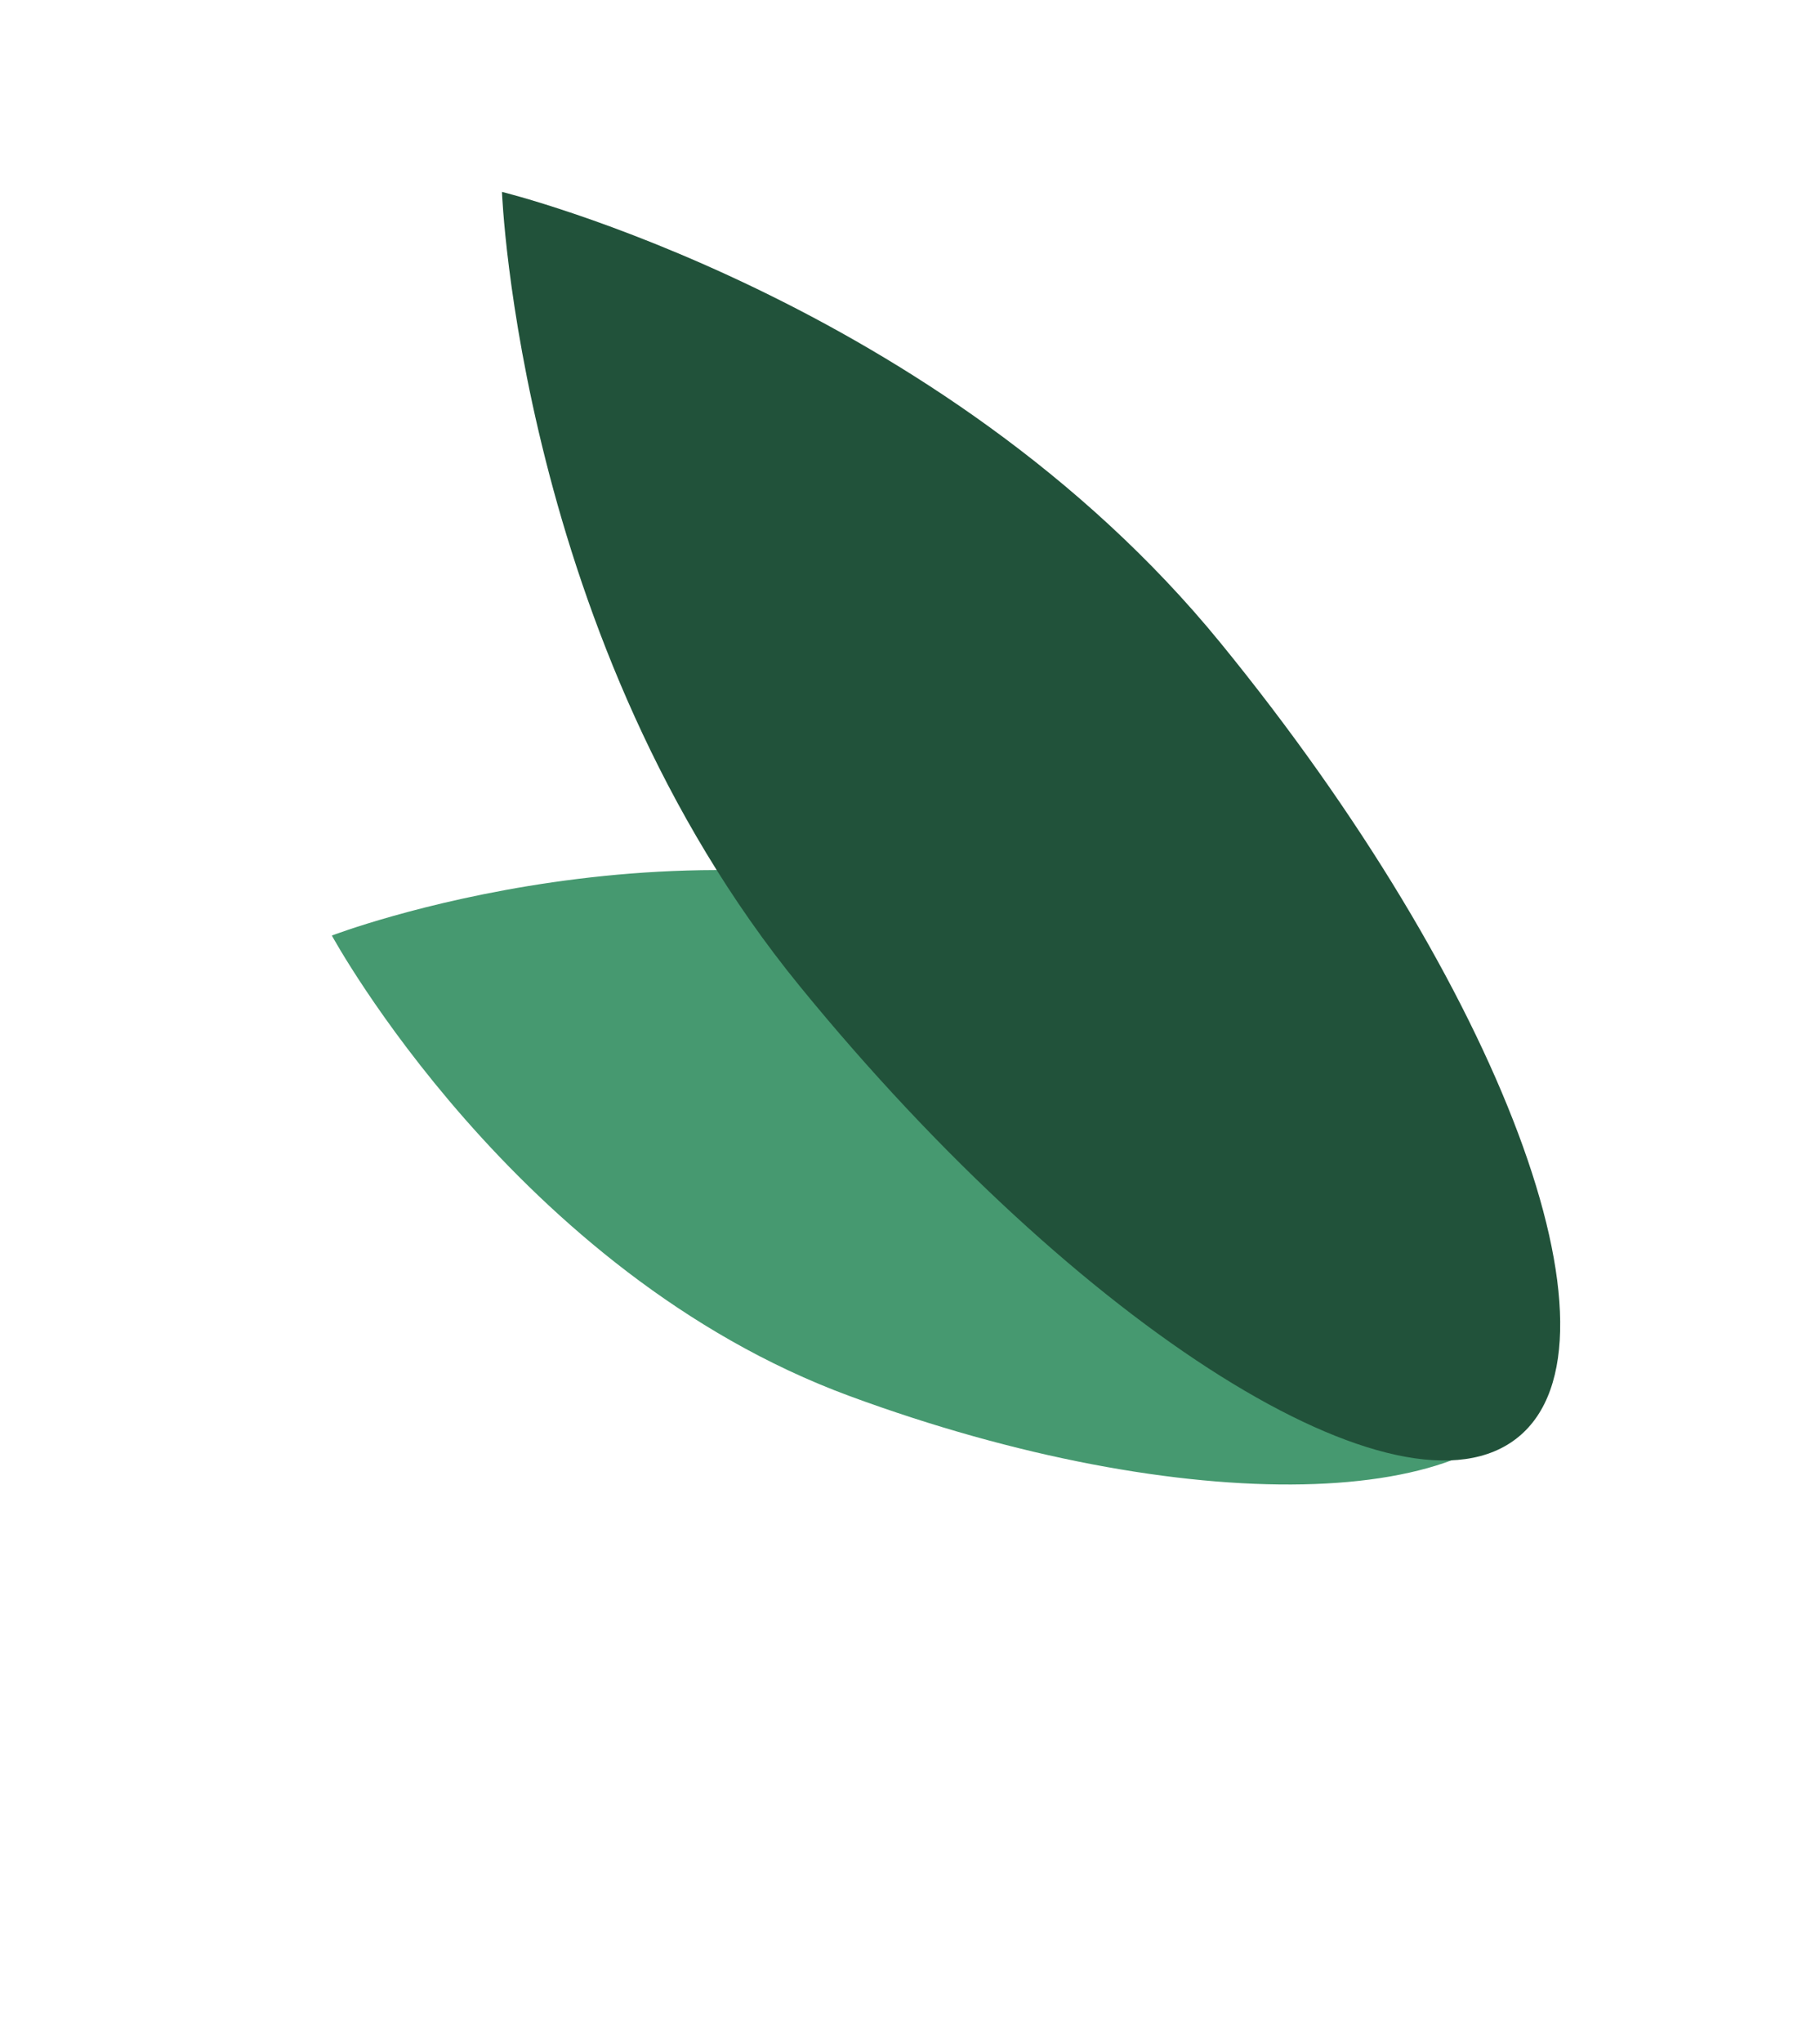
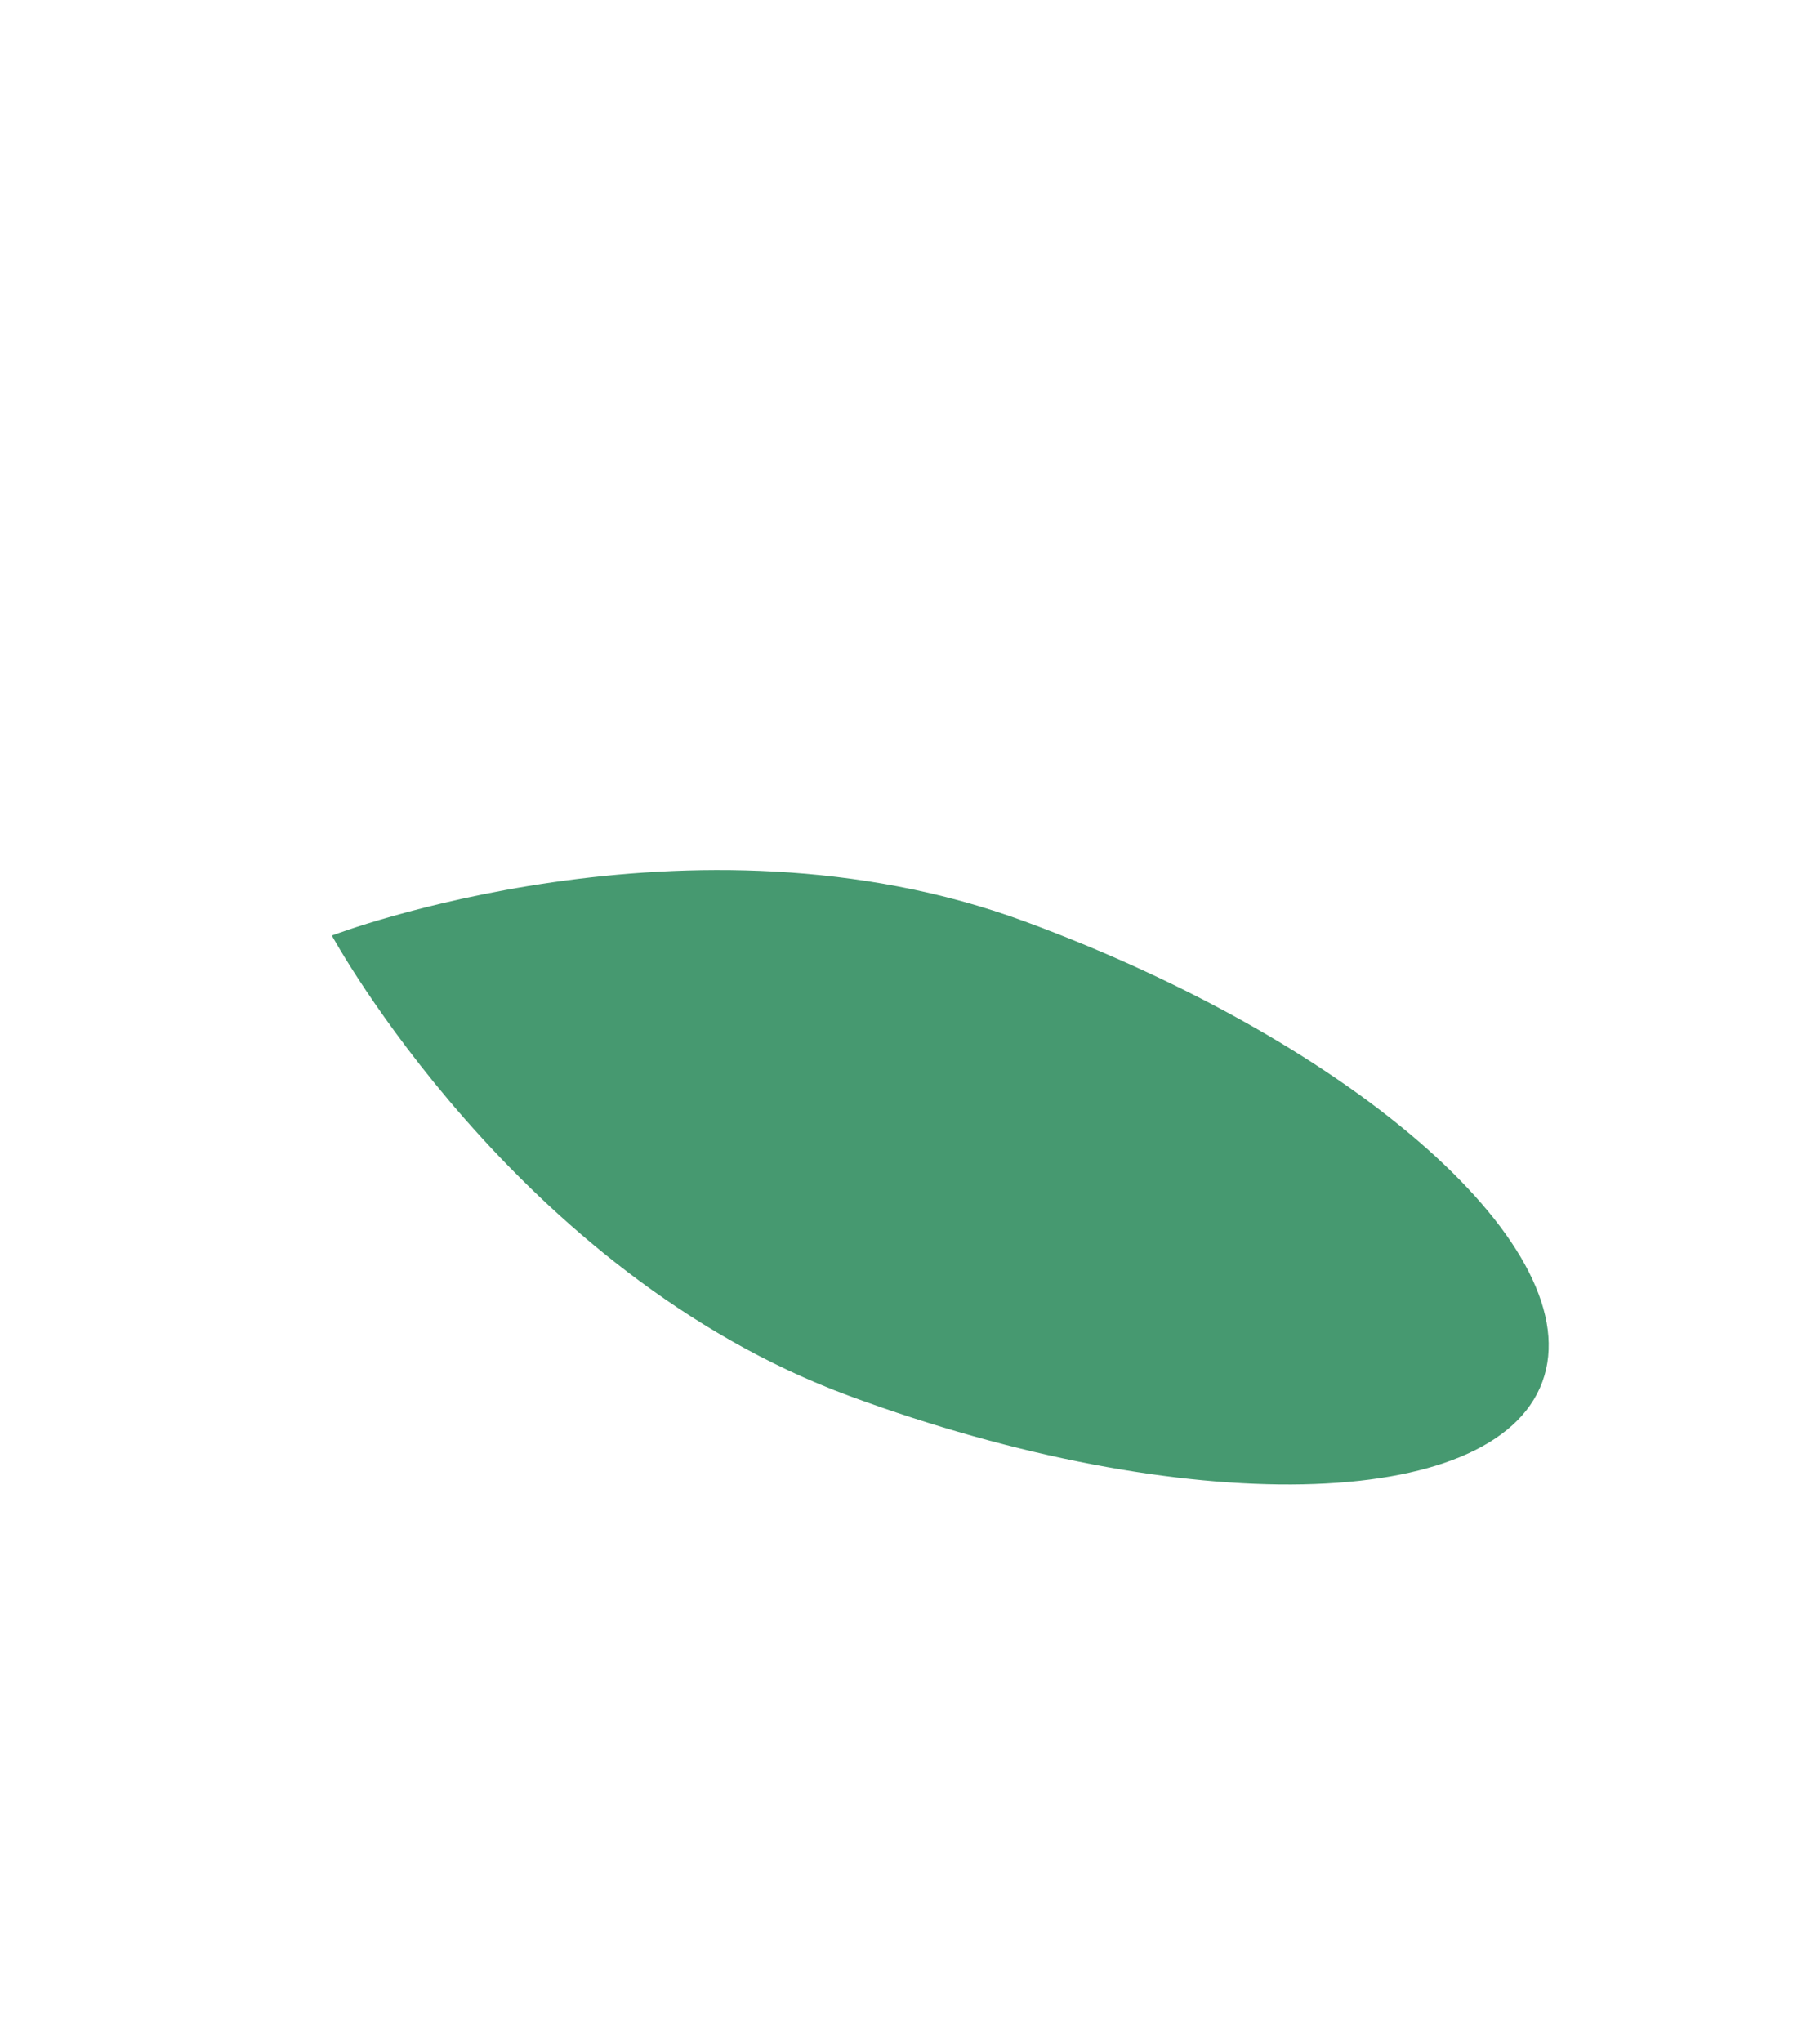
<svg xmlns="http://www.w3.org/2000/svg" width="41" height="46" fill="none">
  <path d="M23.083 20.757c7.53 2.777 12.751 7.421 11.662 10.374-1.089 2.953-8.076 3.096-15.606.319-7.53-2.777-11.663-10.374-11.663-10.374s8.076-3.096 15.606-.319Z" fill="#469970" />
-   <path d="M27.494 14.482c6.322 7.747 9.325 15.758 6.708 17.893-2.617 2.136-9.864-2.413-16.186-10.159C11.694 14.47 11.308 4.323 11.308 4.323s9.864 2.413 16.186 10.159Z" fill="#21523A" />
</svg>